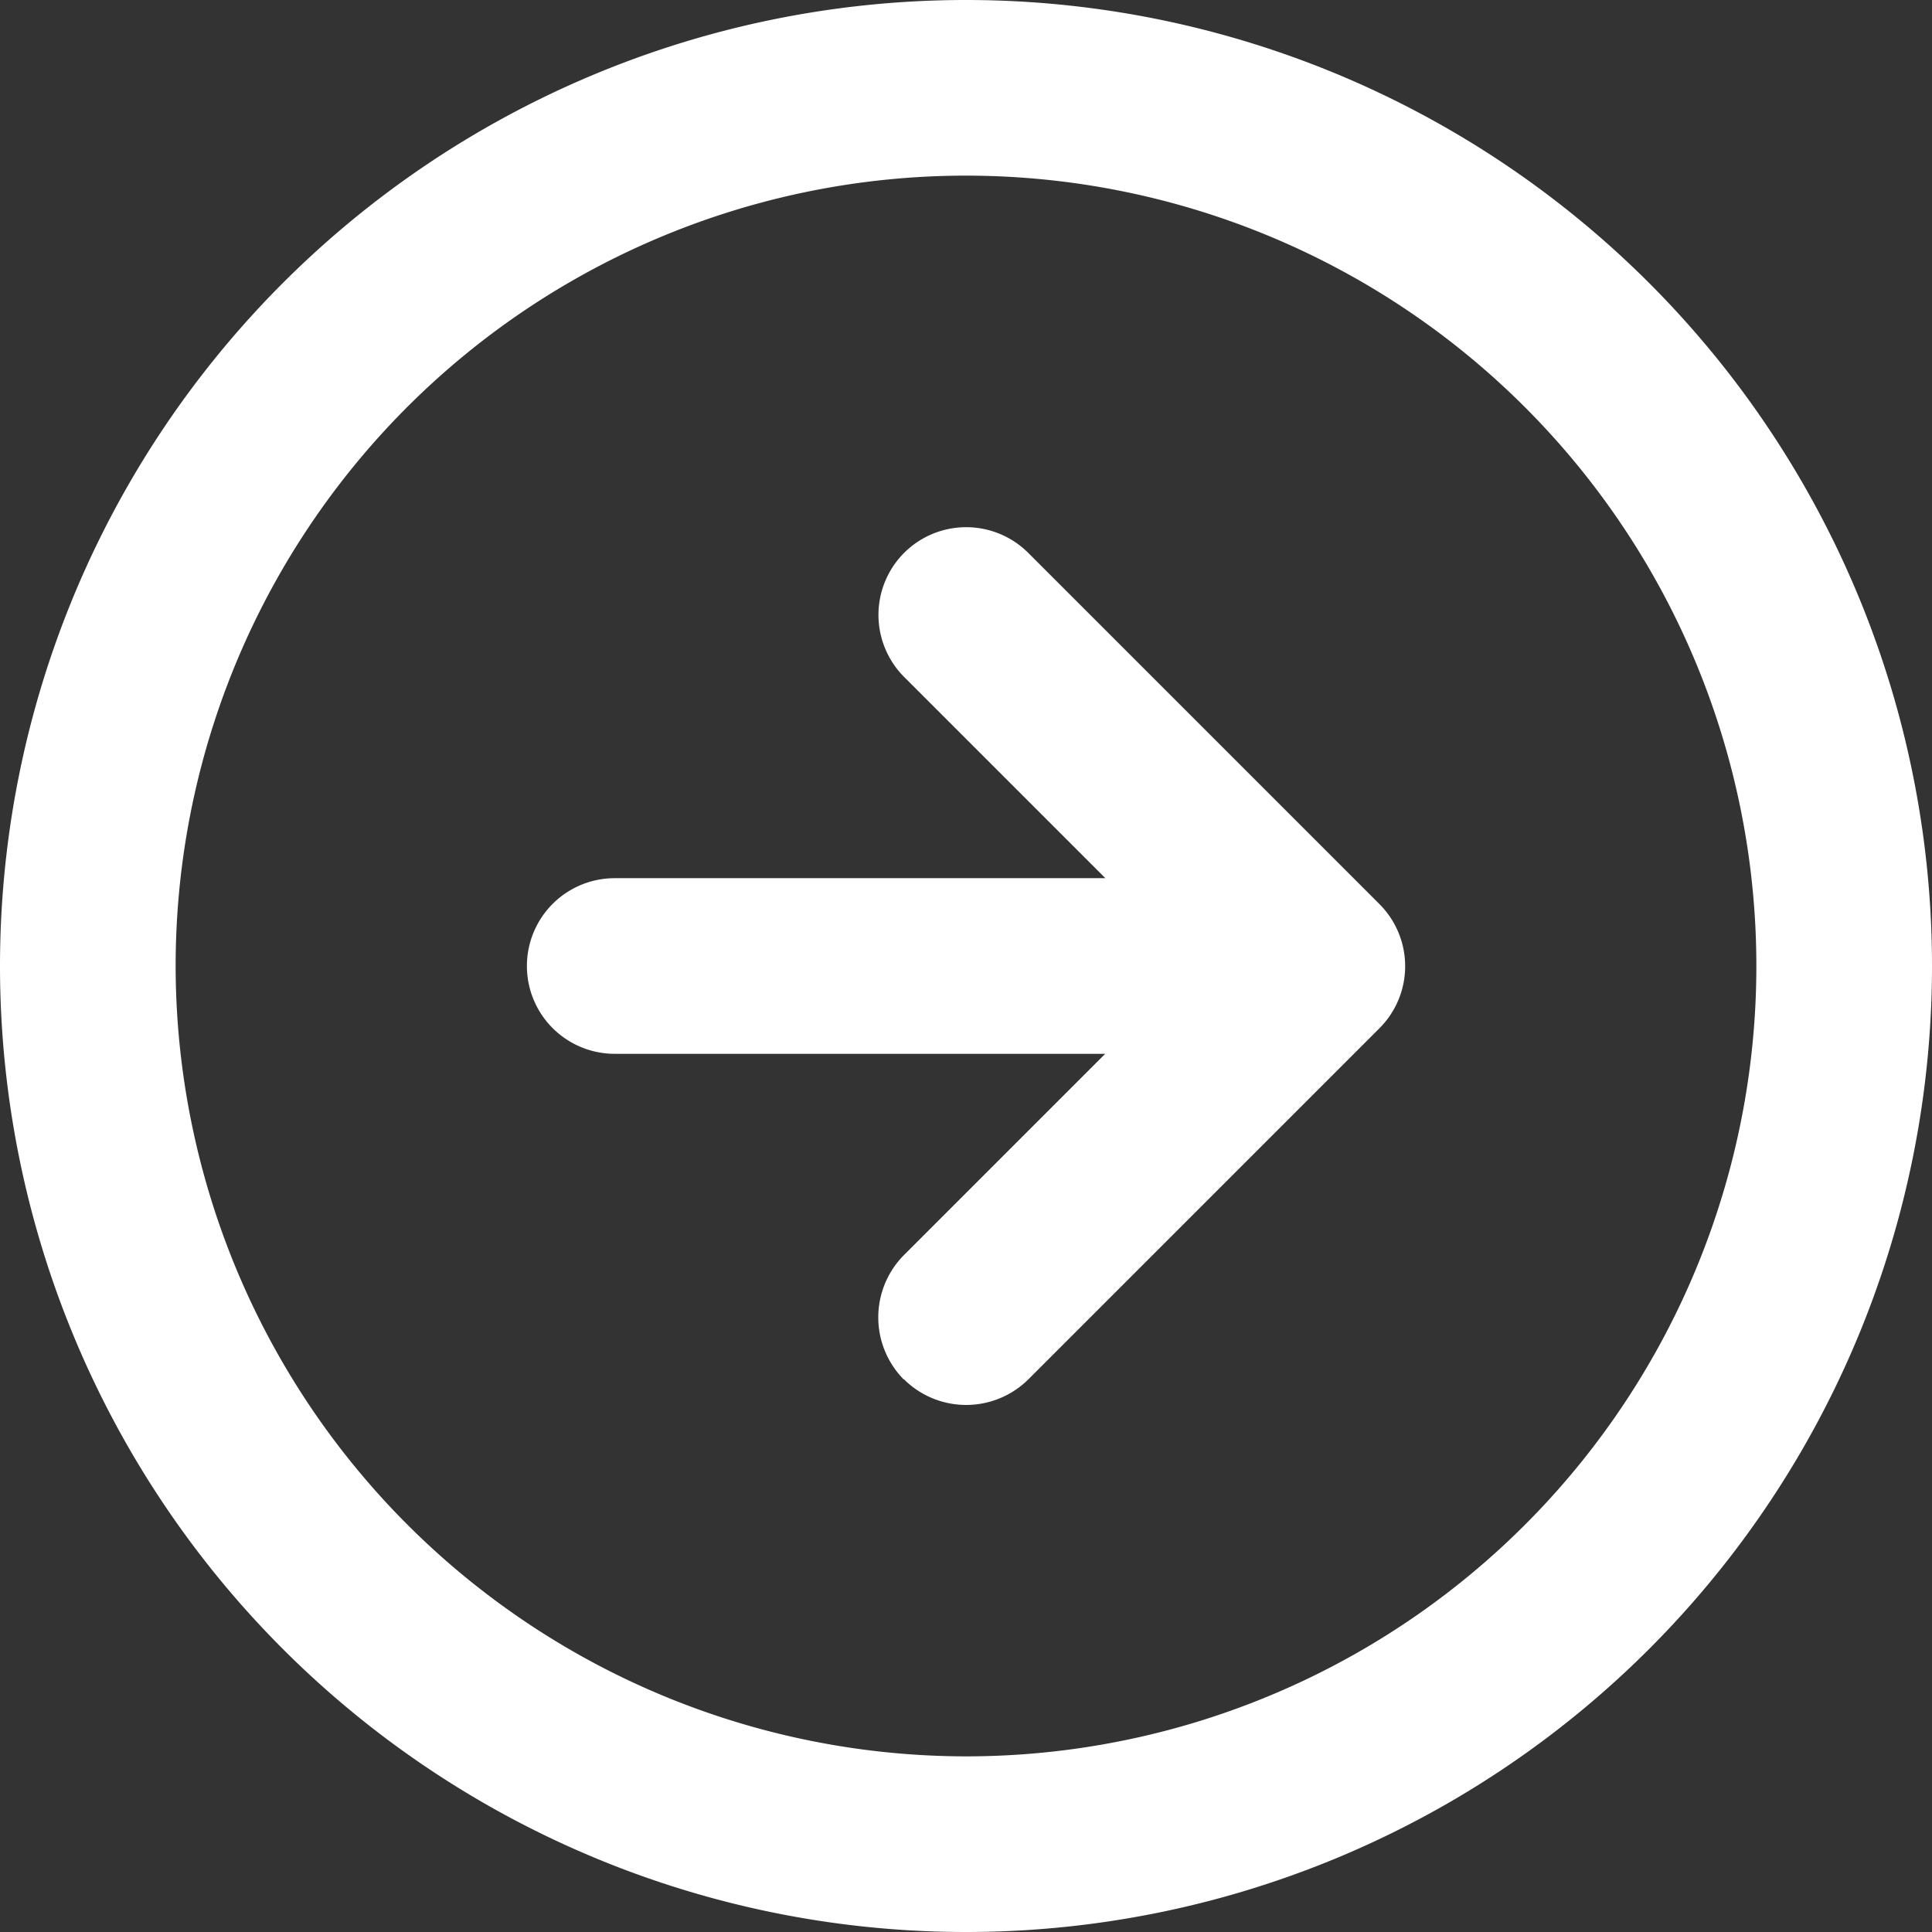
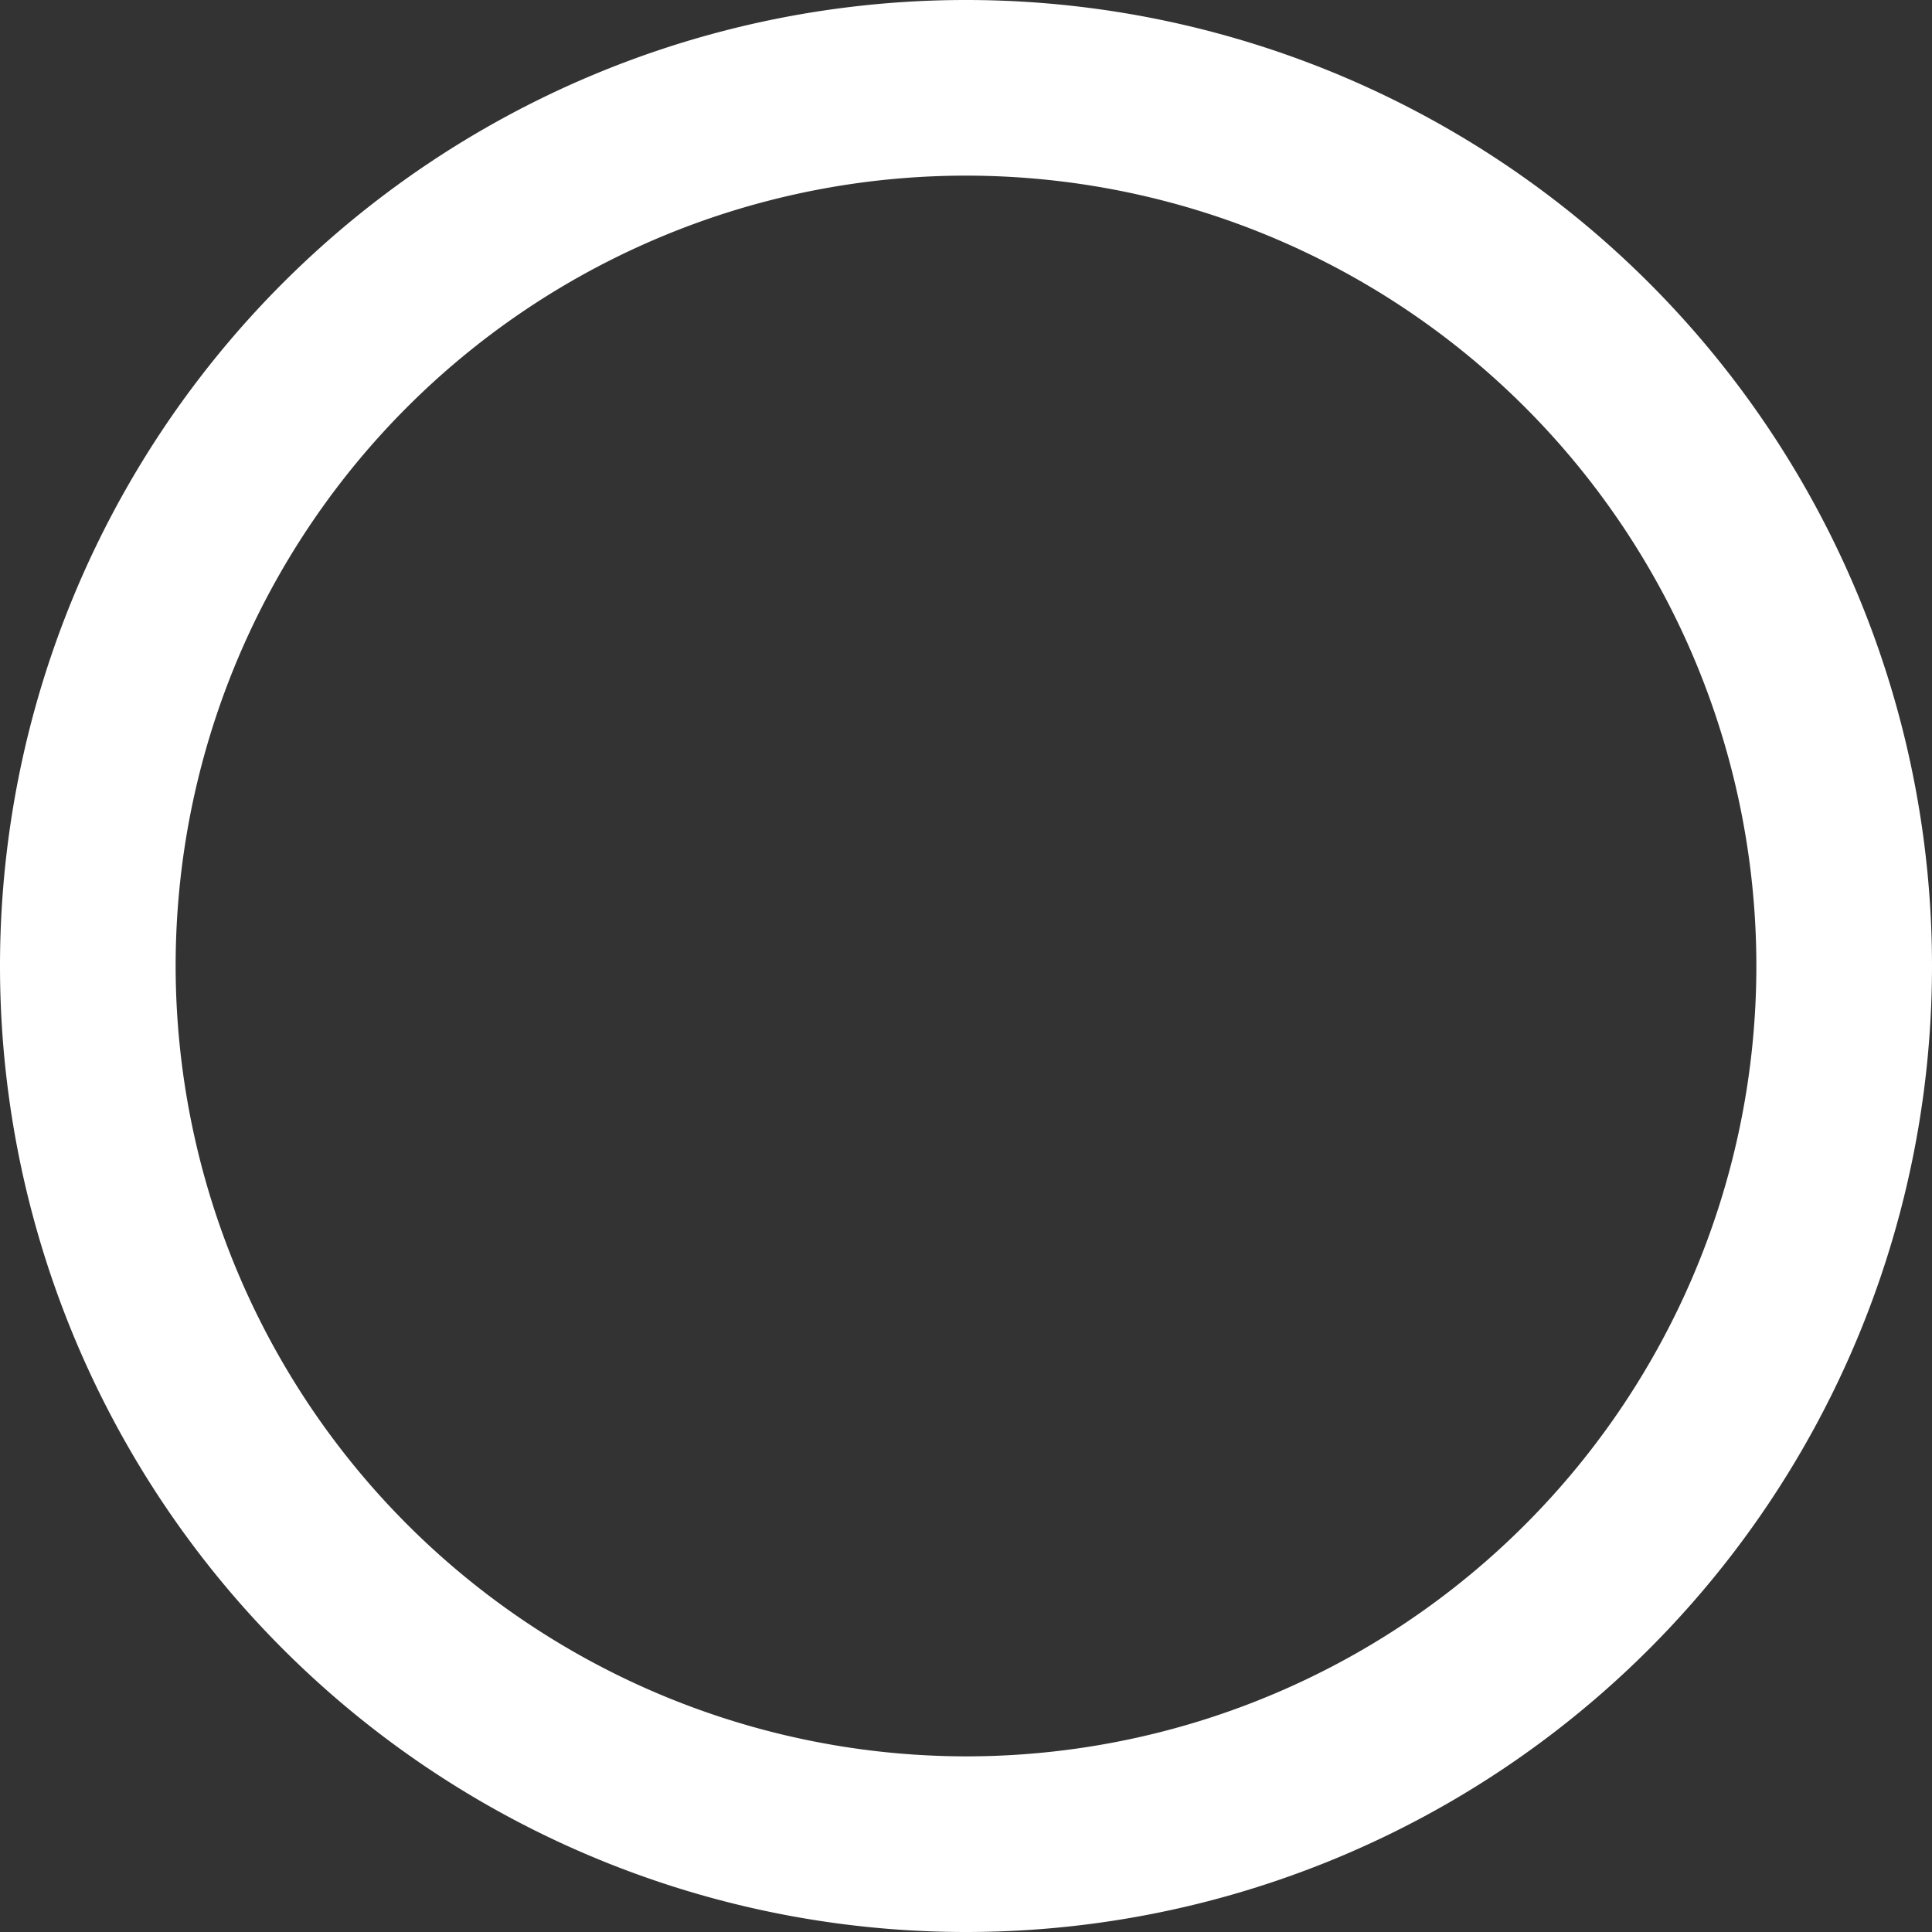
<svg xmlns="http://www.w3.org/2000/svg" width="22" height="22" viewBox="0 0 22 22">
  <rect x="0" y="0" width="22" height="22" fill="#333333" stroke="none" />
  <g transform="translate(-1 -1)">
    <path d="M10-1A11,11,0,0,1,21,10,11,11,0,0,1,10,21,11,11,0,0,1-1,10,11,11,0,0,1,10-1Zm0,20a9,9,0,1,0-9-9A9.01,9.01,0,0,0,10,19Z" transform="translate(2 2)" fill="#fff" />
-     <path d="M7934.292,18993.709a1.007,1.007,0,0,1,0-1.416l2.293-2.293H7931a1,1,0,0,1,0-2h5.587l-2.293-2.293a1,1,0,0,1,0-1.41,1,1,0,0,1,1.416,0l4,4a1,1,0,0,1,0,1.41l-4,4a1.006,1.006,0,0,1-1.416,0Z" transform="translate(-7923 -18977)" fill="#fff" />
  </g>
</svg>